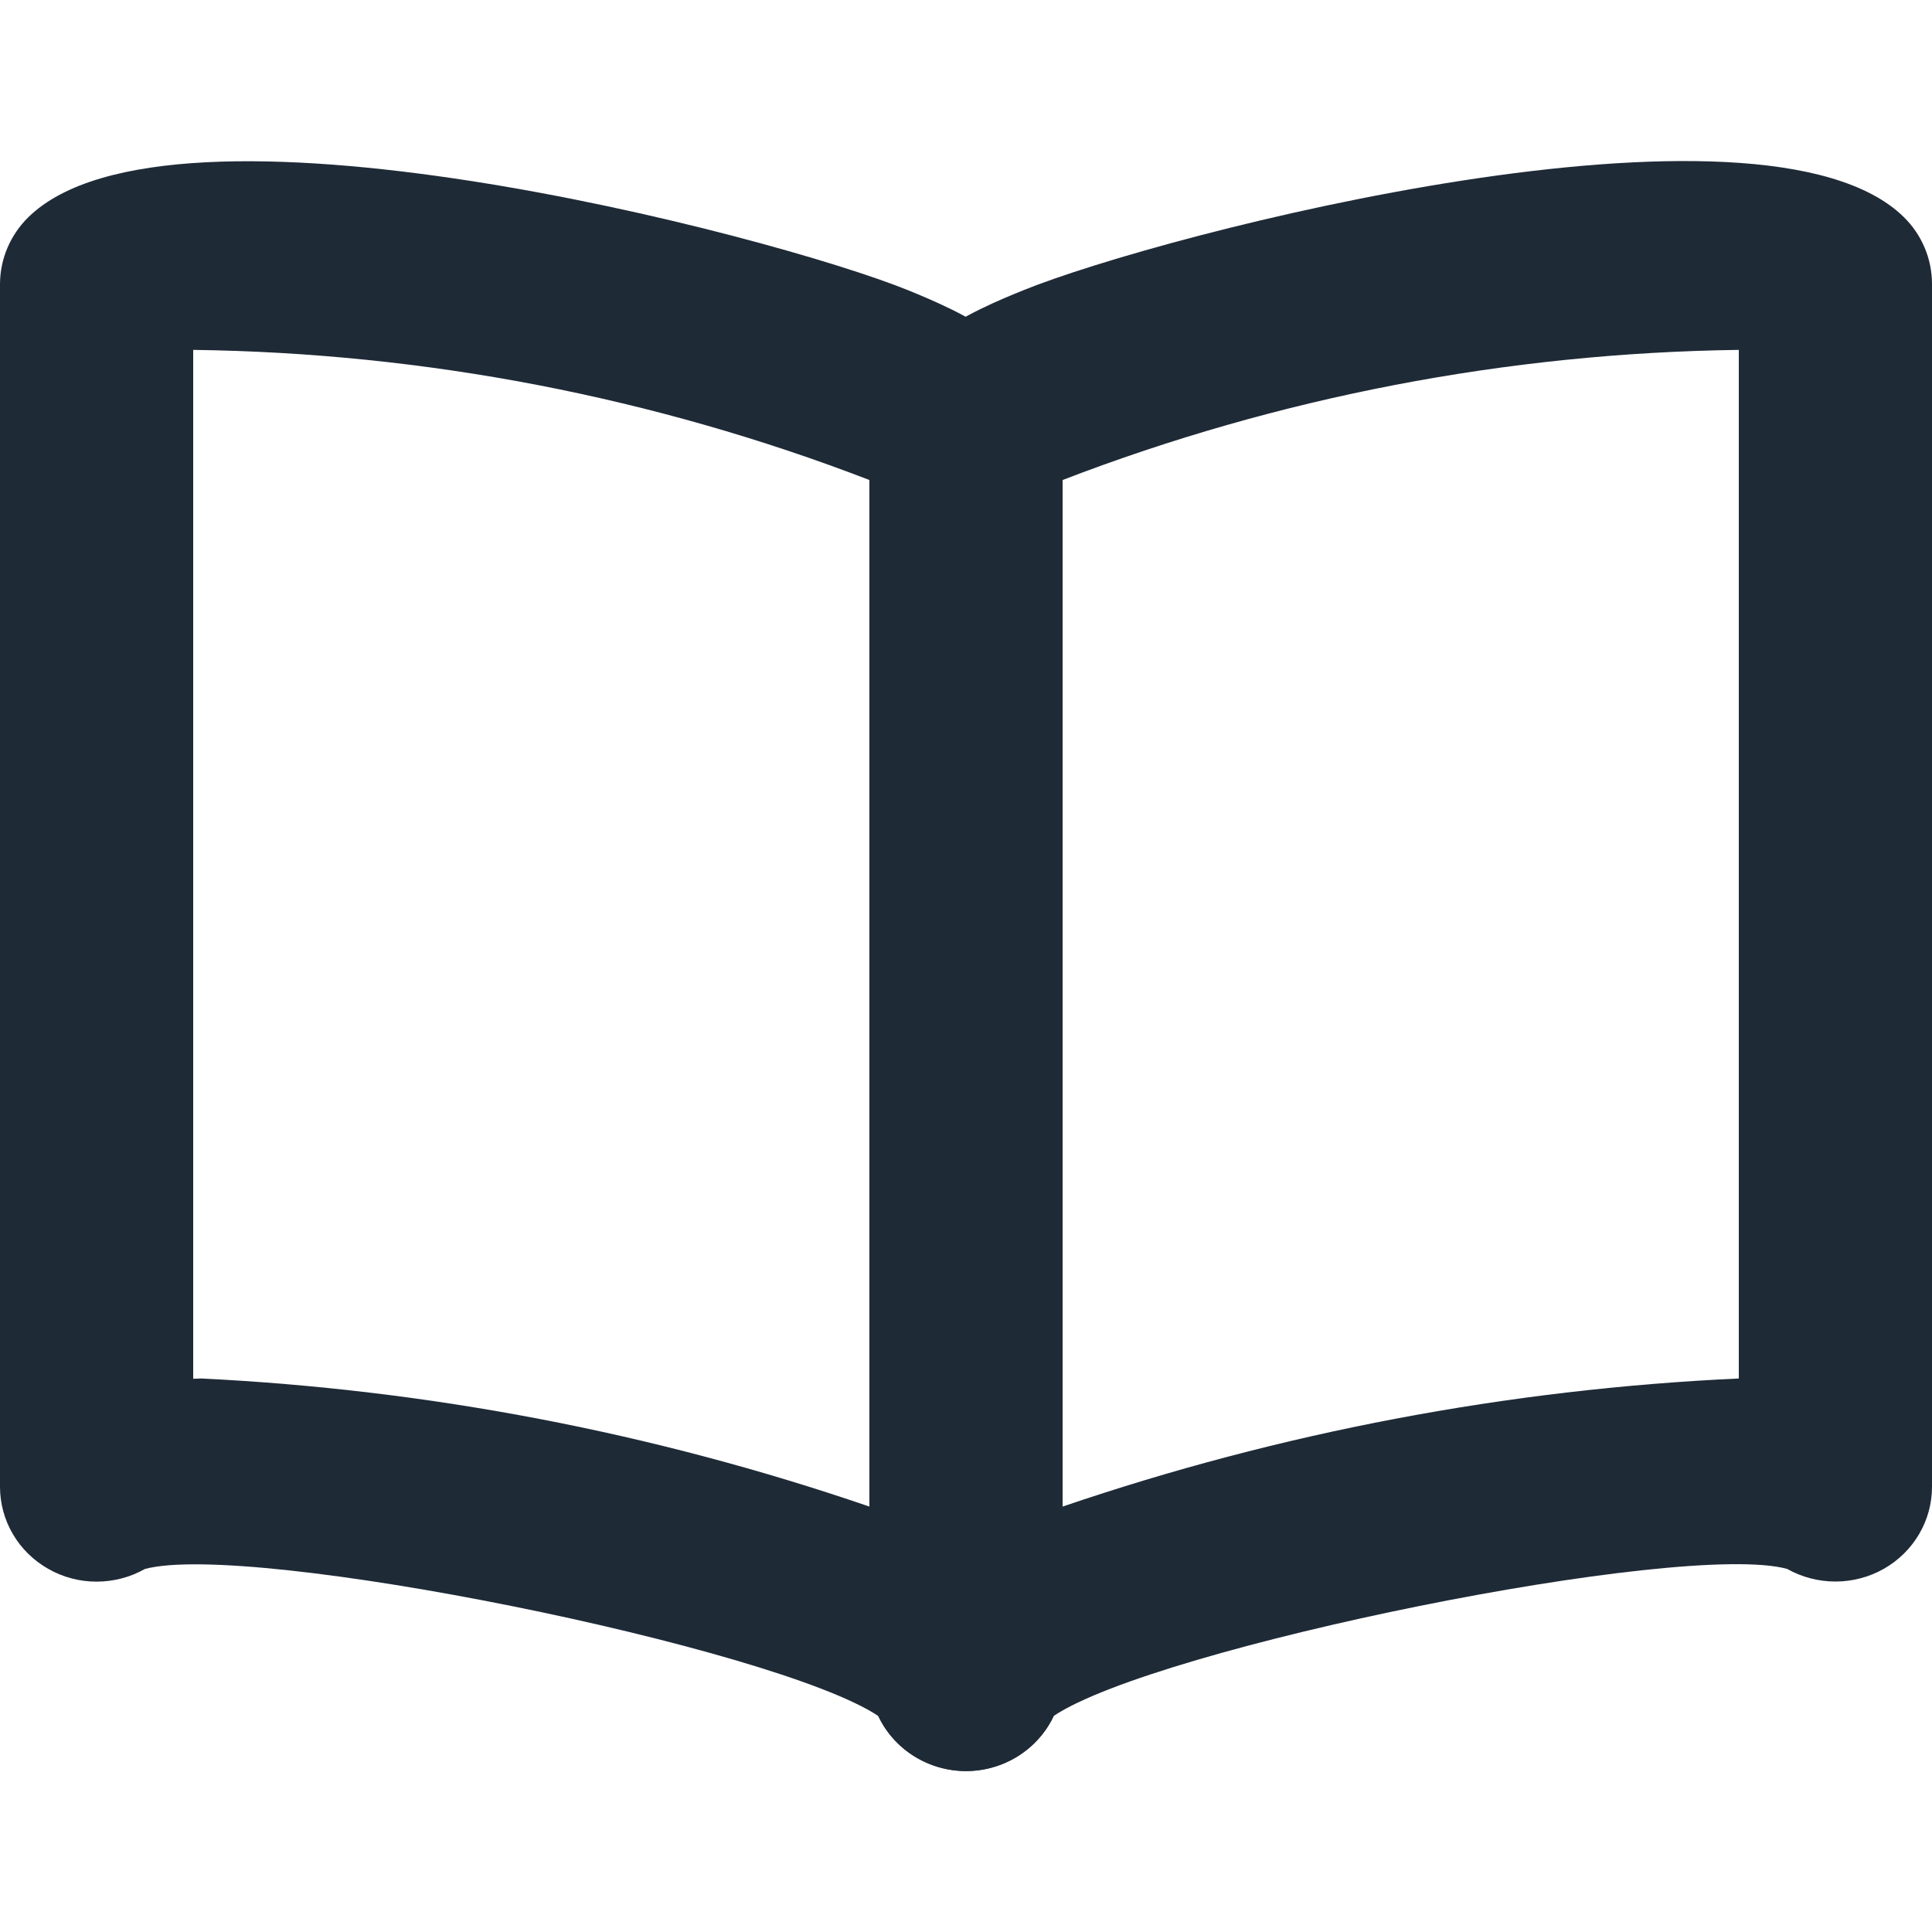
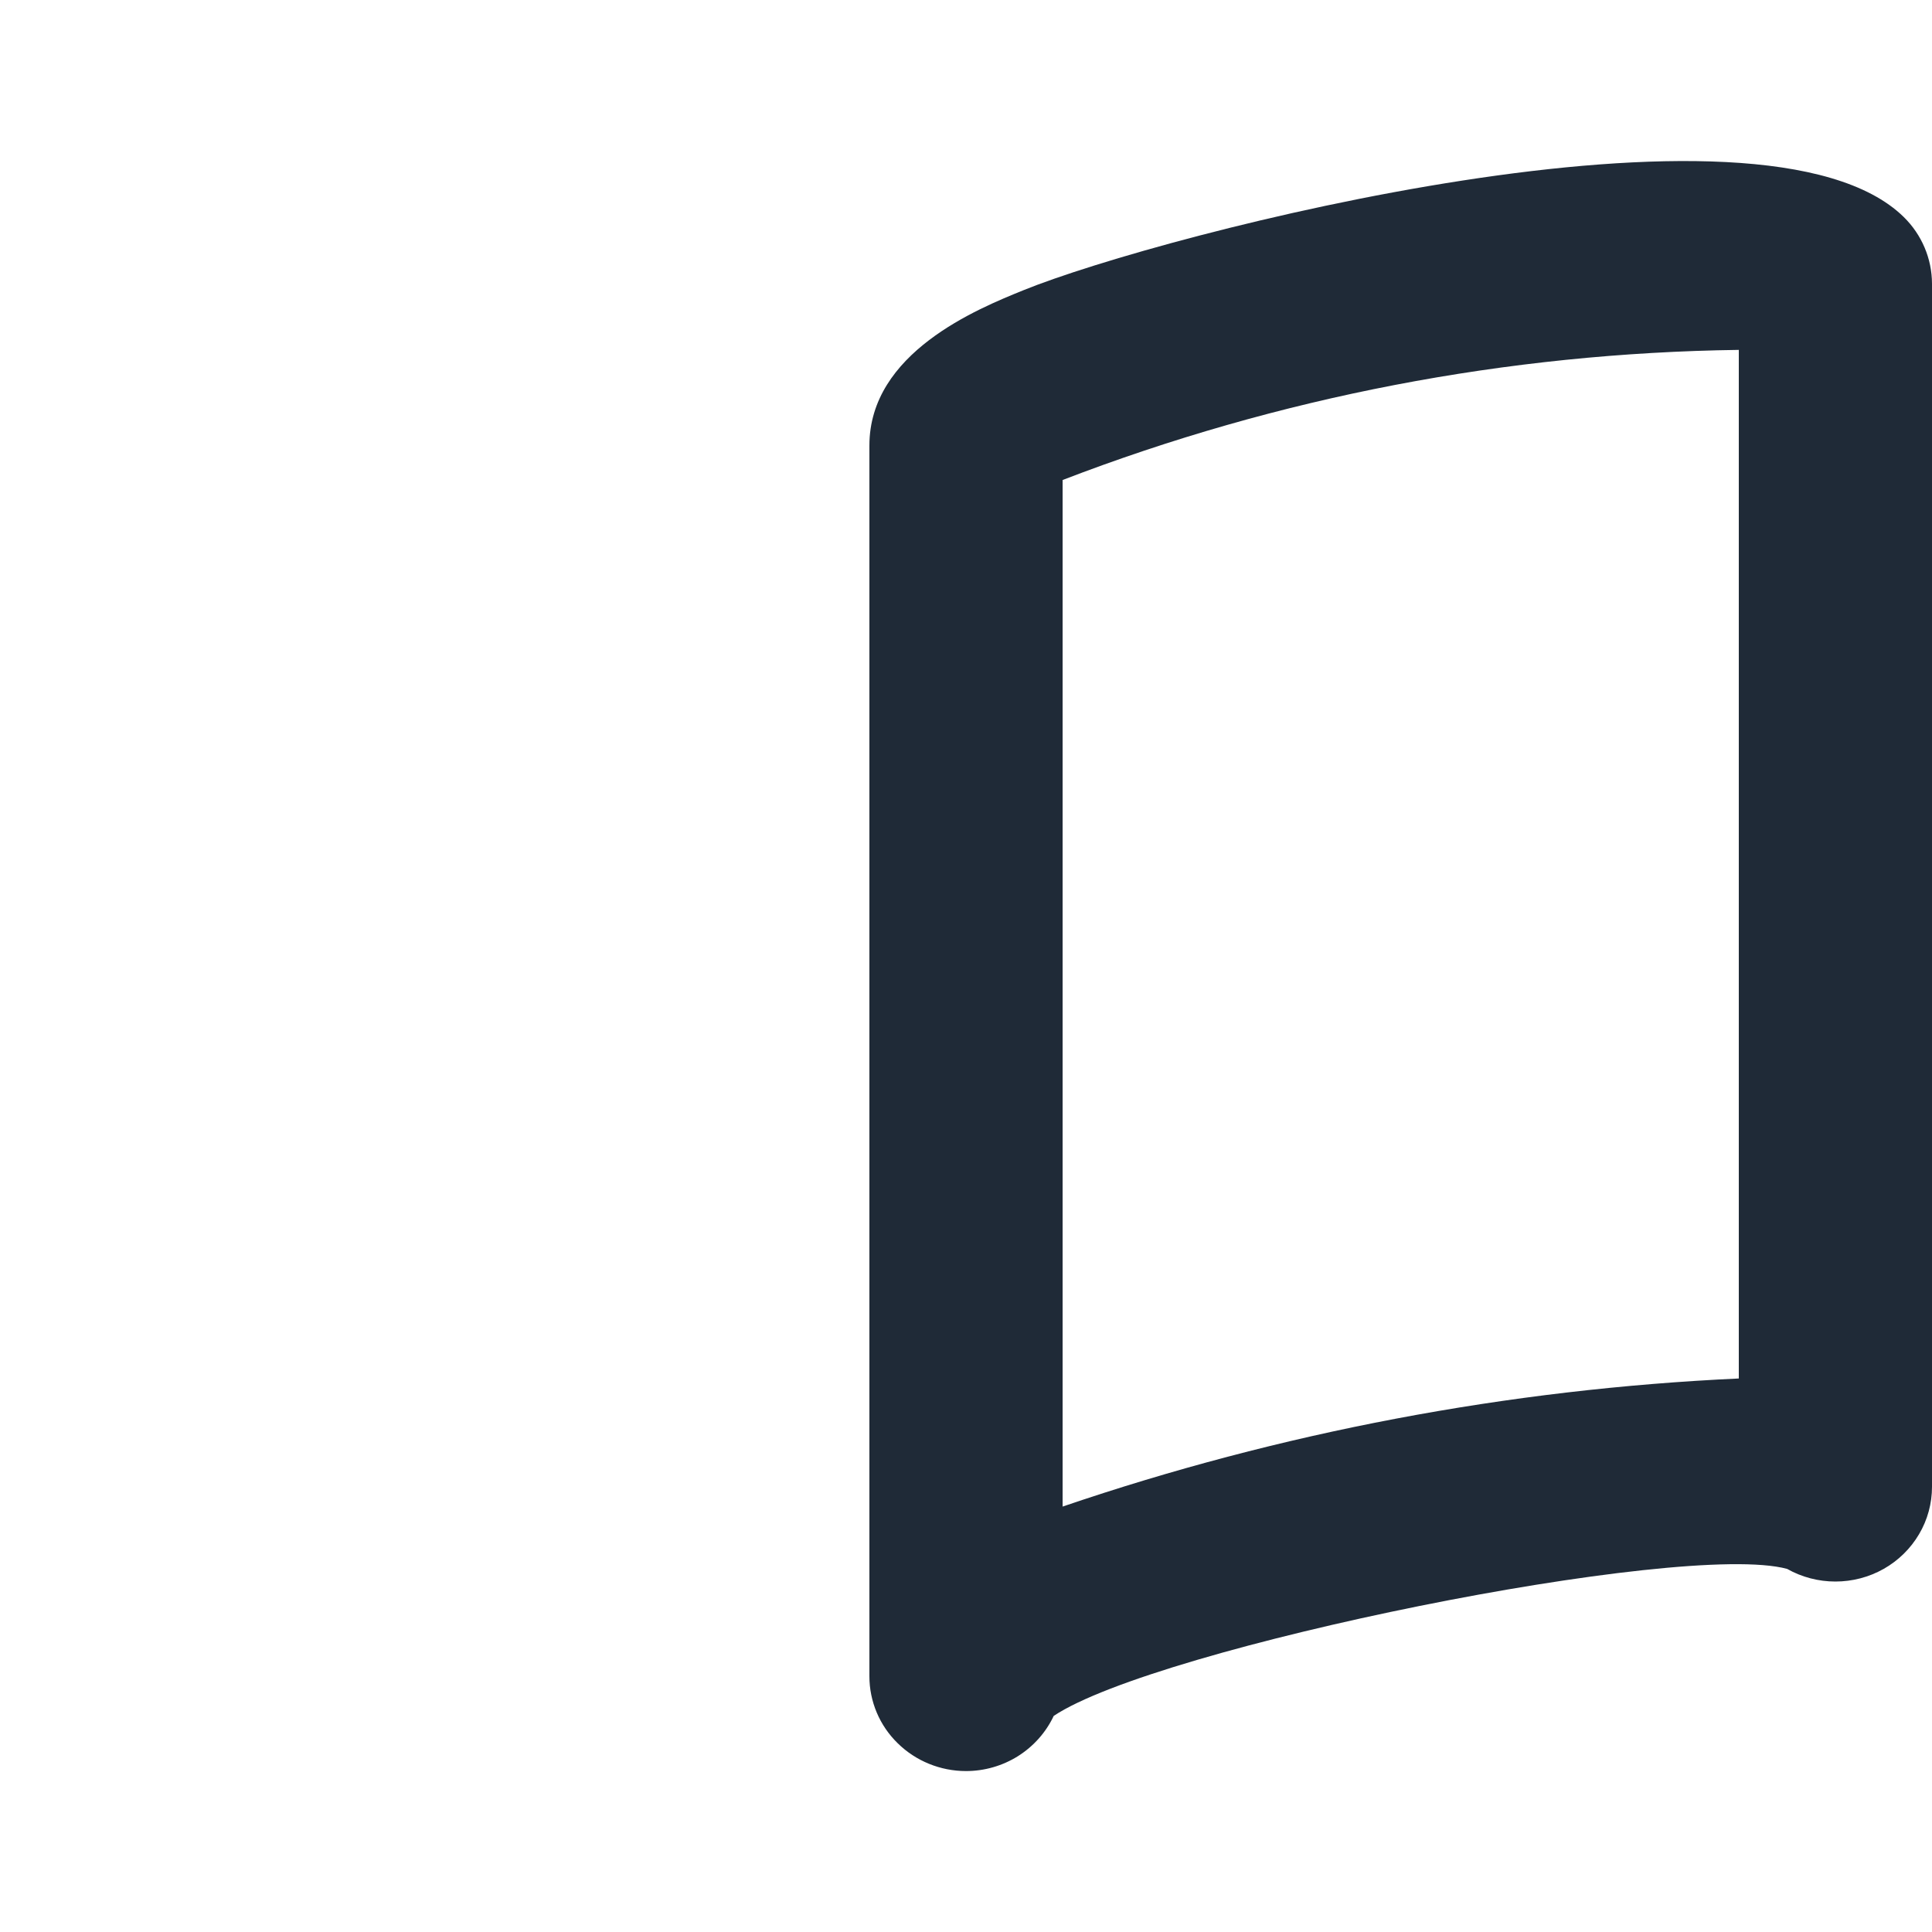
<svg xmlns="http://www.w3.org/2000/svg" width="20" height="20" viewBox="0 0 20 20" fill="none">
-   <path d="M10 18.334C9.809 18.334 9.622 18.28 9.461 18.179C9.3 18.078 9.172 17.934 9.092 17.764C8.024 17.052 2.583 15.95 1.5 16.242C1.348 16.328 1.175 16.373 1 16.373C0.824 16.373 0.652 16.328 0.5 16.241C0.348 16.155 0.221 16.031 0.134 15.882C0.046 15.733 -0 15.564 4.75323e-07 15.391V2.936C0.002 2.678 0.107 2.432 0.293 2.249C1.755 0.813 7.973 2.425 9.407 3.007C9.883 3.204 11 3.655 11 4.615V17.353C11 17.613 10.895 17.863 10.707 18.046C10.52 18.23 10.265 18.334 10 18.334ZM2.085 14.27C4.443 14.386 6.771 14.832 9 15.596V4.969C6.769 4.11 4.397 3.653 2 3.622V14.273L2.085 14.27Z" fill="#1F2A37" />
  <path d="M10 18.334C9.735 18.334 9.48 18.23 9.293 18.046C9.105 17.863 9 17.613 9 17.353V4.612C9 3.652 10.117 3.198 10.593 3.005C12.027 2.422 18.243 0.812 19.707 2.246C19.894 2.429 19.999 2.677 20 2.936V15.391C20 15.564 19.954 15.733 19.866 15.882C19.778 16.031 19.652 16.155 19.5 16.241C19.348 16.327 19.175 16.372 19 16.372C18.825 16.372 18.652 16.327 18.5 16.241C17.411 15.947 11.975 17.051 10.908 17.763C10.828 17.933 10.7 18.077 10.539 18.179C10.378 18.28 10.191 18.334 10 18.334ZM11 4.969V15.596C13.256 14.827 15.614 14.38 18 14.27V3.622C15.603 3.654 13.232 4.11 11 4.969Z" fill="#1F2A37" />
</svg>